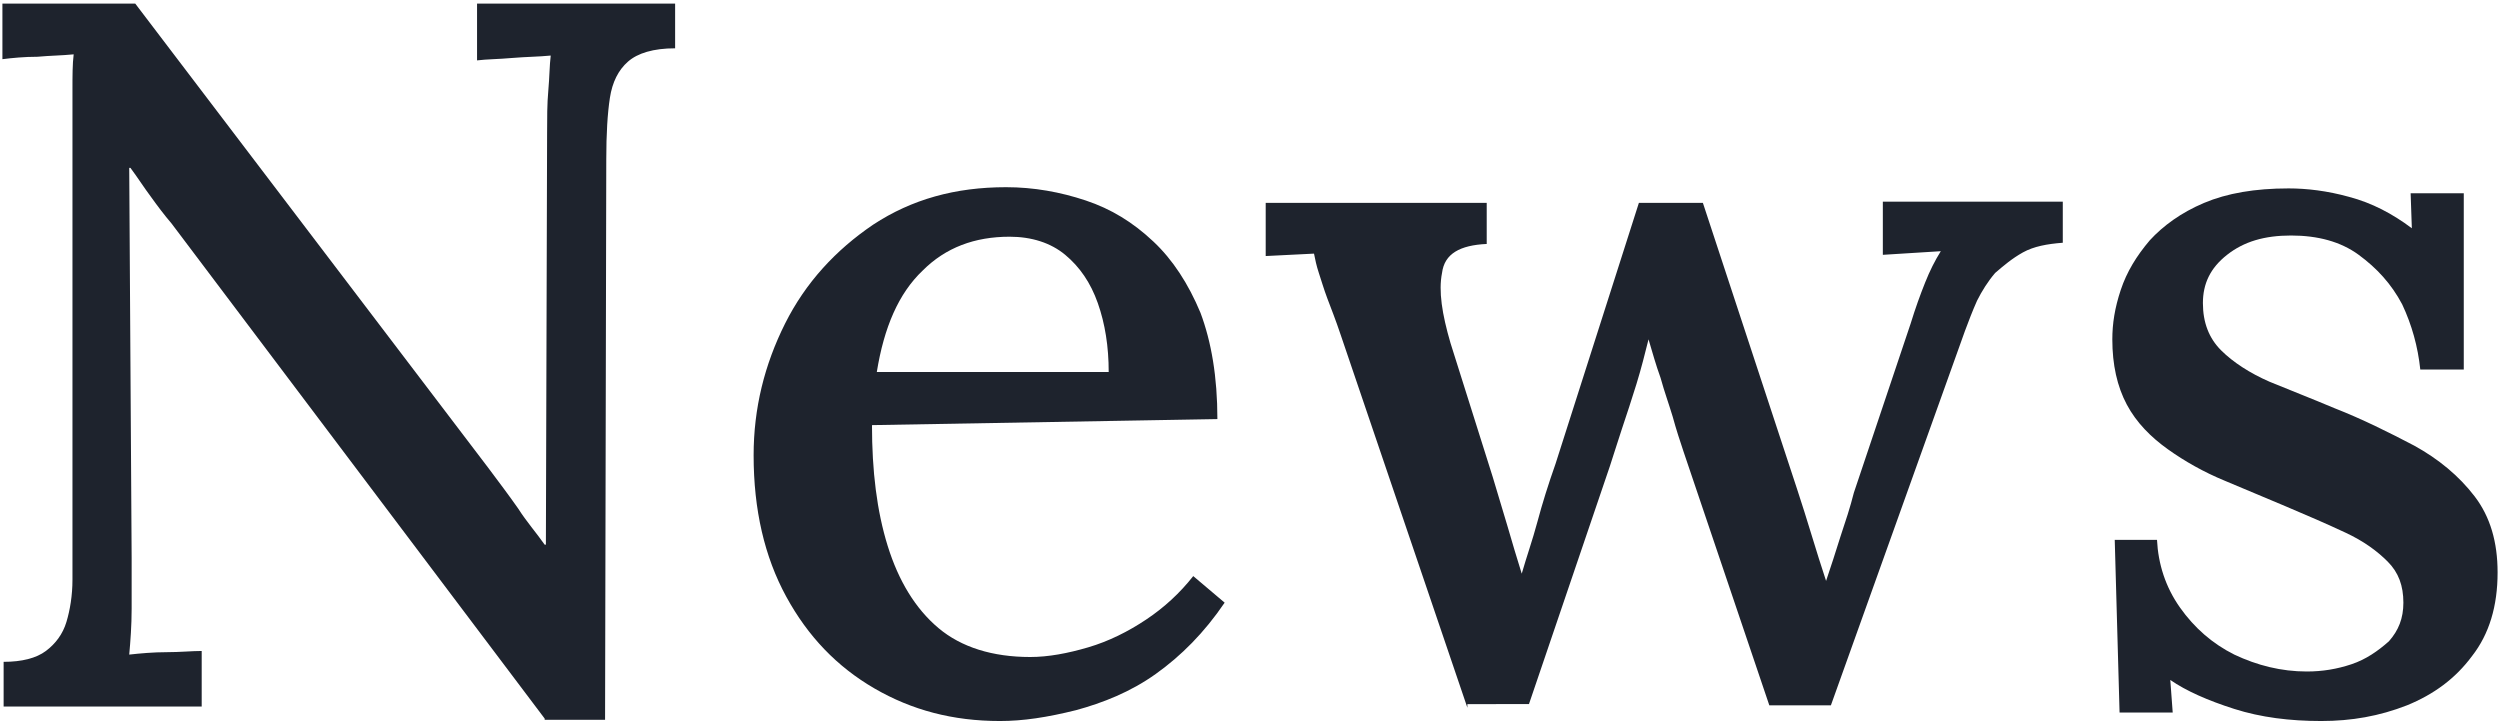
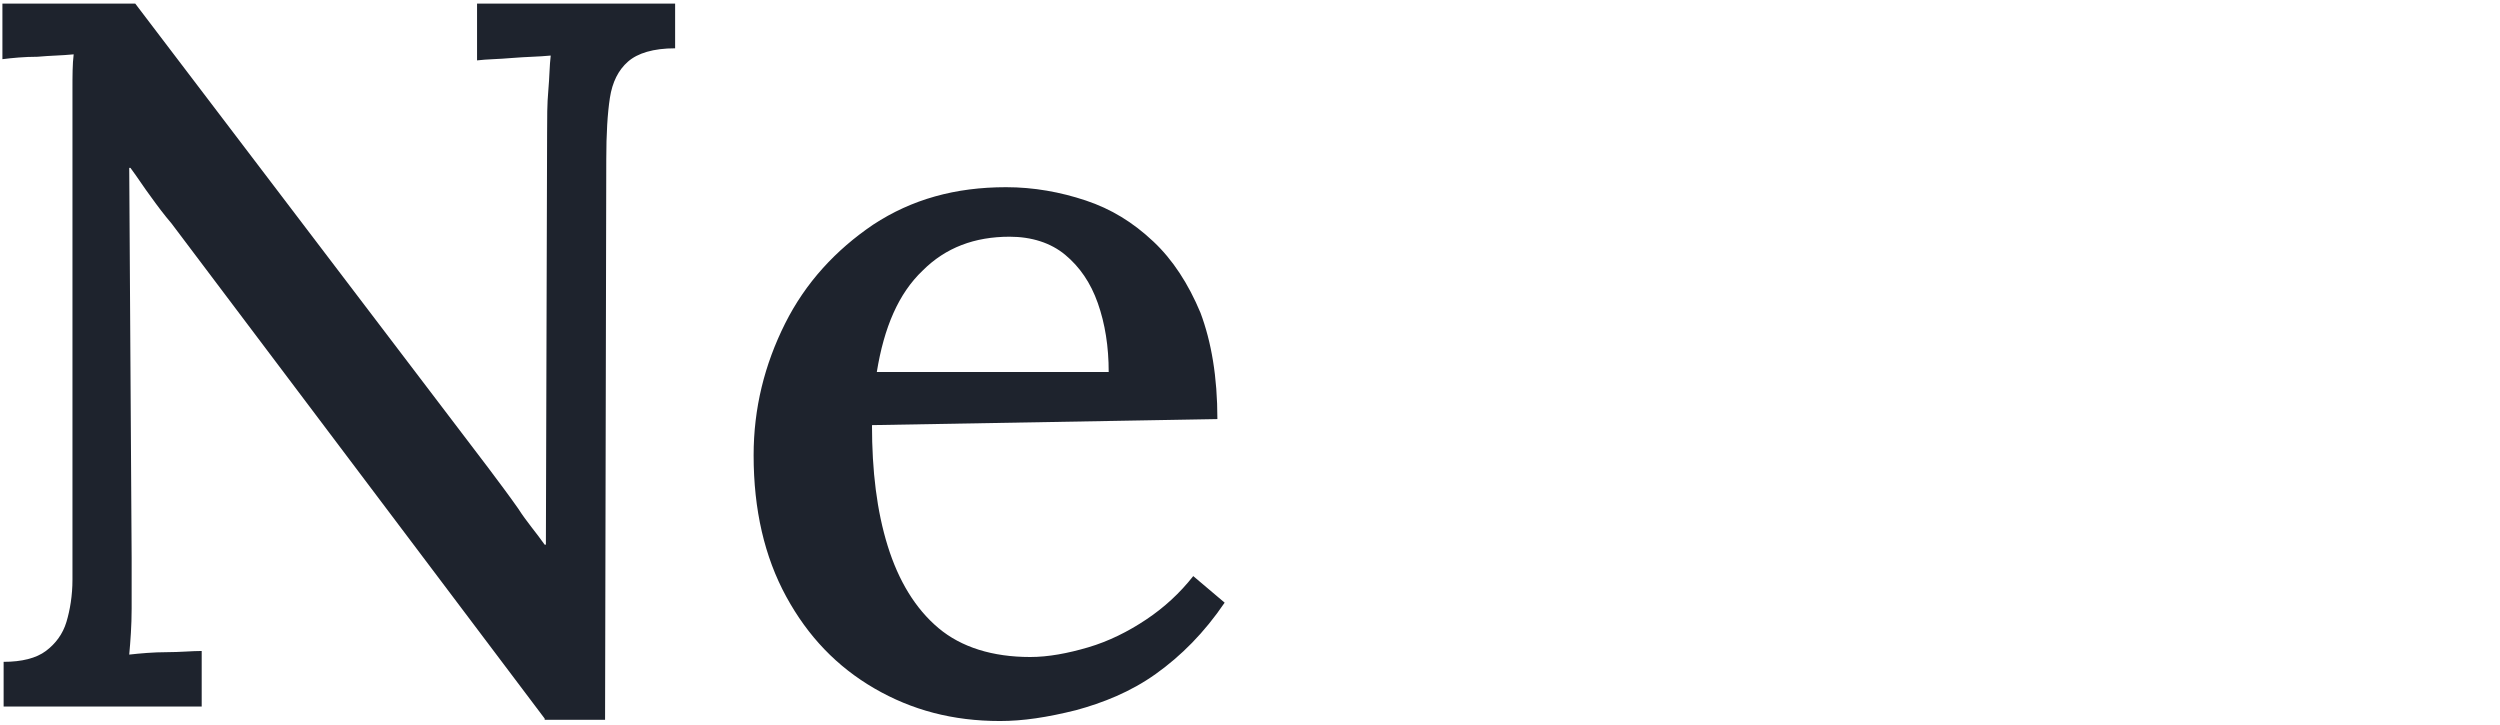
<svg xmlns="http://www.w3.org/2000/svg" version="1.1" id="レイヤー_1" x="0px" y="0px" viewBox="0 0 207 60" style="enable-background:new 0 0 207 60;" xml:space="preserve">
  <style type="text/css">
	.st0{fill:#1E232D;}
</style>
  <g>
    <g>
      <path class="st0" d="M45.1,59.5l-30.9-41c-0.6-0.7-1.2-1.5-1.7-2.2c-0.6-0.8-1.1-1.6-1.7-2.4h-0.1l0.2,32.3c0,1.4,0,2.8,0,4.2    c0,1.4-0.1,2.7-0.2,3.8c0.9-0.1,2-0.2,3.1-0.2c1.1,0,2.1-0.1,2.9-0.1v4.6H0.3v-3.7c1.5,0,2.7-0.3,3.5-0.9c0.8-0.6,1.4-1.4,1.7-2.4    c0.3-1,0.5-2.2,0.5-3.5V10.7c0-1.1,0-2.2,0-3.3c0-1.1,0-2.1,0.1-2.9C5.1,4.6,4.2,4.6,3.1,4.7C2,4.7,1,4.8,0.2,4.9V0.3h11    l29.2,38.4c0.9,1.2,1.8,2.4,2.5,3.4c0.7,1.1,1.5,2,2.2,3h0.1L45.3,11c0-1.2,0-2.4,0.1-3.5c0.1-1.1,0.1-2.1,0.2-2.9    c-1,0.1-2,0.1-3.2,0.2c-1.1,0.1-2.1,0.1-2.9,0.2V0.3h16.4v3.7C54.1,4,52.8,4.4,52,5.1c-0.8,0.7-1.3,1.7-1.5,3    c-0.2,1.3-0.3,3-0.3,5.1l-0.1,46.4H45.1z" />
      <path class="st0" d="M82.8,59.7c-3.9,0-7.3-0.9-10.4-2.7c-3.1-1.8-5.5-4.3-7.3-7.6c-1.8-3.3-2.7-7.2-2.7-11.7    c0-3.9,0.9-7.5,2.6-10.9c1.7-3.4,4.2-6.1,7.3-8.2c3.2-2.1,6.8-3.1,11-3.1c2.3,0,4.5,0.4,6.6,1.1c2.1,0.7,3.9,1.8,5.6,3.4    c1.6,1.5,2.9,3.5,3.9,5.9c0.9,2.4,1.4,5.3,1.4,8.8l-28.6,0.5c0,3.8,0.4,7.1,1.3,10c0.9,2.9,2.3,5.2,4.2,6.8    c1.9,1.6,4.5,2.4,7.6,2.4c1.5,0,3.1-0.3,4.8-0.8c1.7-0.5,3.3-1.3,4.8-2.3c1.5-1,2.8-2.2,3.9-3.6l2.6,2.2c-1.7,2.5-3.6,4.4-5.7,5.9    s-4.4,2.4-6.6,3C86.7,59.4,84.7,59.7,82.8,59.7z M72.6,30.8h19.2c0-2.1-0.3-4-0.9-5.7c-0.6-1.7-1.5-3-2.7-4    c-1.2-1-2.8-1.5-4.6-1.5c-2.9,0-5.3,0.9-7.2,2.8C74.4,24.3,73.2,27.1,72.6,30.8z" />
-       <path class="st0" d="M121.5,58.6l-10.5-30.9c-0.4-1.2-0.8-2.2-1.1-3c-0.3-0.8-0.5-1.5-0.7-2.1s-0.3-1.1-0.4-1.6l-4,0.2v-4.4h18.3    v3.4c-2.2,0.1-3.5,0.8-3.7,2.4c-0.3,1.5,0,3.4,0.7,5.8l3.5,11.1c0.4,1.3,0.8,2.7,1.2,4c0.4,1.4,0.8,2.7,1.2,4    c0.4-1.4,0.9-2.8,1.3-4.3c0.4-1.5,0.9-3.1,1.5-4.8l6.9-21.6h5.3l7.8,23.7c0.4,1.2,0.8,2.5,1.2,3.8c0.4,1.3,0.8,2.6,1.2,3.8    c0.4-1.2,0.8-2.4,1.2-3.7c0.4-1.2,0.8-2.4,1.1-3.6l4.7-14c0.4-1.3,0.8-2.4,1.2-3.4c0.4-1,0.8-1.8,1.3-2.6l-4.8,0.3v-4.4h14.9v3.4    c-1.3,0.1-2.4,0.3-3.3,0.8c-0.9,0.5-1.6,1.1-2.3,1.7c-0.6,0.7-1.1,1.5-1.5,2.3c-0.4,0.9-0.7,1.7-1,2.5l-11.1,31h-5.1l-7.1-21    c-0.3-0.9-0.6-1.8-0.9-2.9c-0.3-1-0.7-2.1-1-3.2c-0.4-1.1-0.7-2.2-1-3.2c-0.3,1.2-0.6,2.4-1,3.7c-0.4,1.3-0.8,2.5-1.2,3.7    c-0.4,1.2-0.7,2.2-1,3.1l-6.7,19.7H121.5z" />
-       <path class="st0" d="M192.2,59.7c-2.6,0-5-0.3-7.2-1c-2.2-0.7-4-1.5-5.3-2.4l0.2,2.7h-4.4l-0.4-14.3h3.5c0.1,2,0.7,3.9,1.9,5.6    s2.7,3,4.5,3.9c1.9,0.9,3.9,1.4,6,1.4c1.3,0,2.5-0.2,3.7-0.6c1.2-0.4,2.2-1.1,3.1-1.9c0.8-0.9,1.2-1.9,1.2-3.2    c0-1.4-0.4-2.5-1.3-3.4c-0.9-0.9-2-1.7-3.5-2.4c-1.5-0.7-3.1-1.4-5-2.2c-1.7-0.7-3.3-1.4-5-2.1c-1.7-0.7-3.3-1.6-4.7-2.6    c-1.4-1-2.6-2.2-3.4-3.7c-0.8-1.5-1.2-3.3-1.2-5.4c0-1.3,0.2-2.6,0.7-4.1c0.5-1.5,1.3-2.8,2.4-4.1c1.1-1.2,2.6-2.3,4.5-3.1    c1.9-0.8,4.2-1.2,7-1.2c1.5,0,3.2,0.2,5,0.7c1.9,0.5,3.6,1.4,5.2,2.6l-0.1-2.9h4.4v14.6h-3.6c-0.2-1.9-0.7-3.7-1.5-5.4    c-0.9-1.7-2.1-3-3.6-4.1c-1.5-1.1-3.4-1.6-5.6-1.6c-2.2,0-3.9,0.5-5.3,1.6c-1.4,1.1-2,2.4-2,4c0,1.6,0.5,2.9,1.5,3.9    c1,1,2.4,1.9,4,2.6c1.7,0.7,3.5,1.4,5.4,2.2c2.3,0.9,4.5,2,6.6,3.1c2,1.1,3.7,2.5,5,4.2c1.3,1.7,1.9,3.8,1.9,6.3    c0,2.8-0.7,5.1-2.1,6.9c-1.4,1.9-3.2,3.2-5.4,4.1C197,59.3,194.7,59.7,192.2,59.7z" />
    </g>
  </g>
</svg>